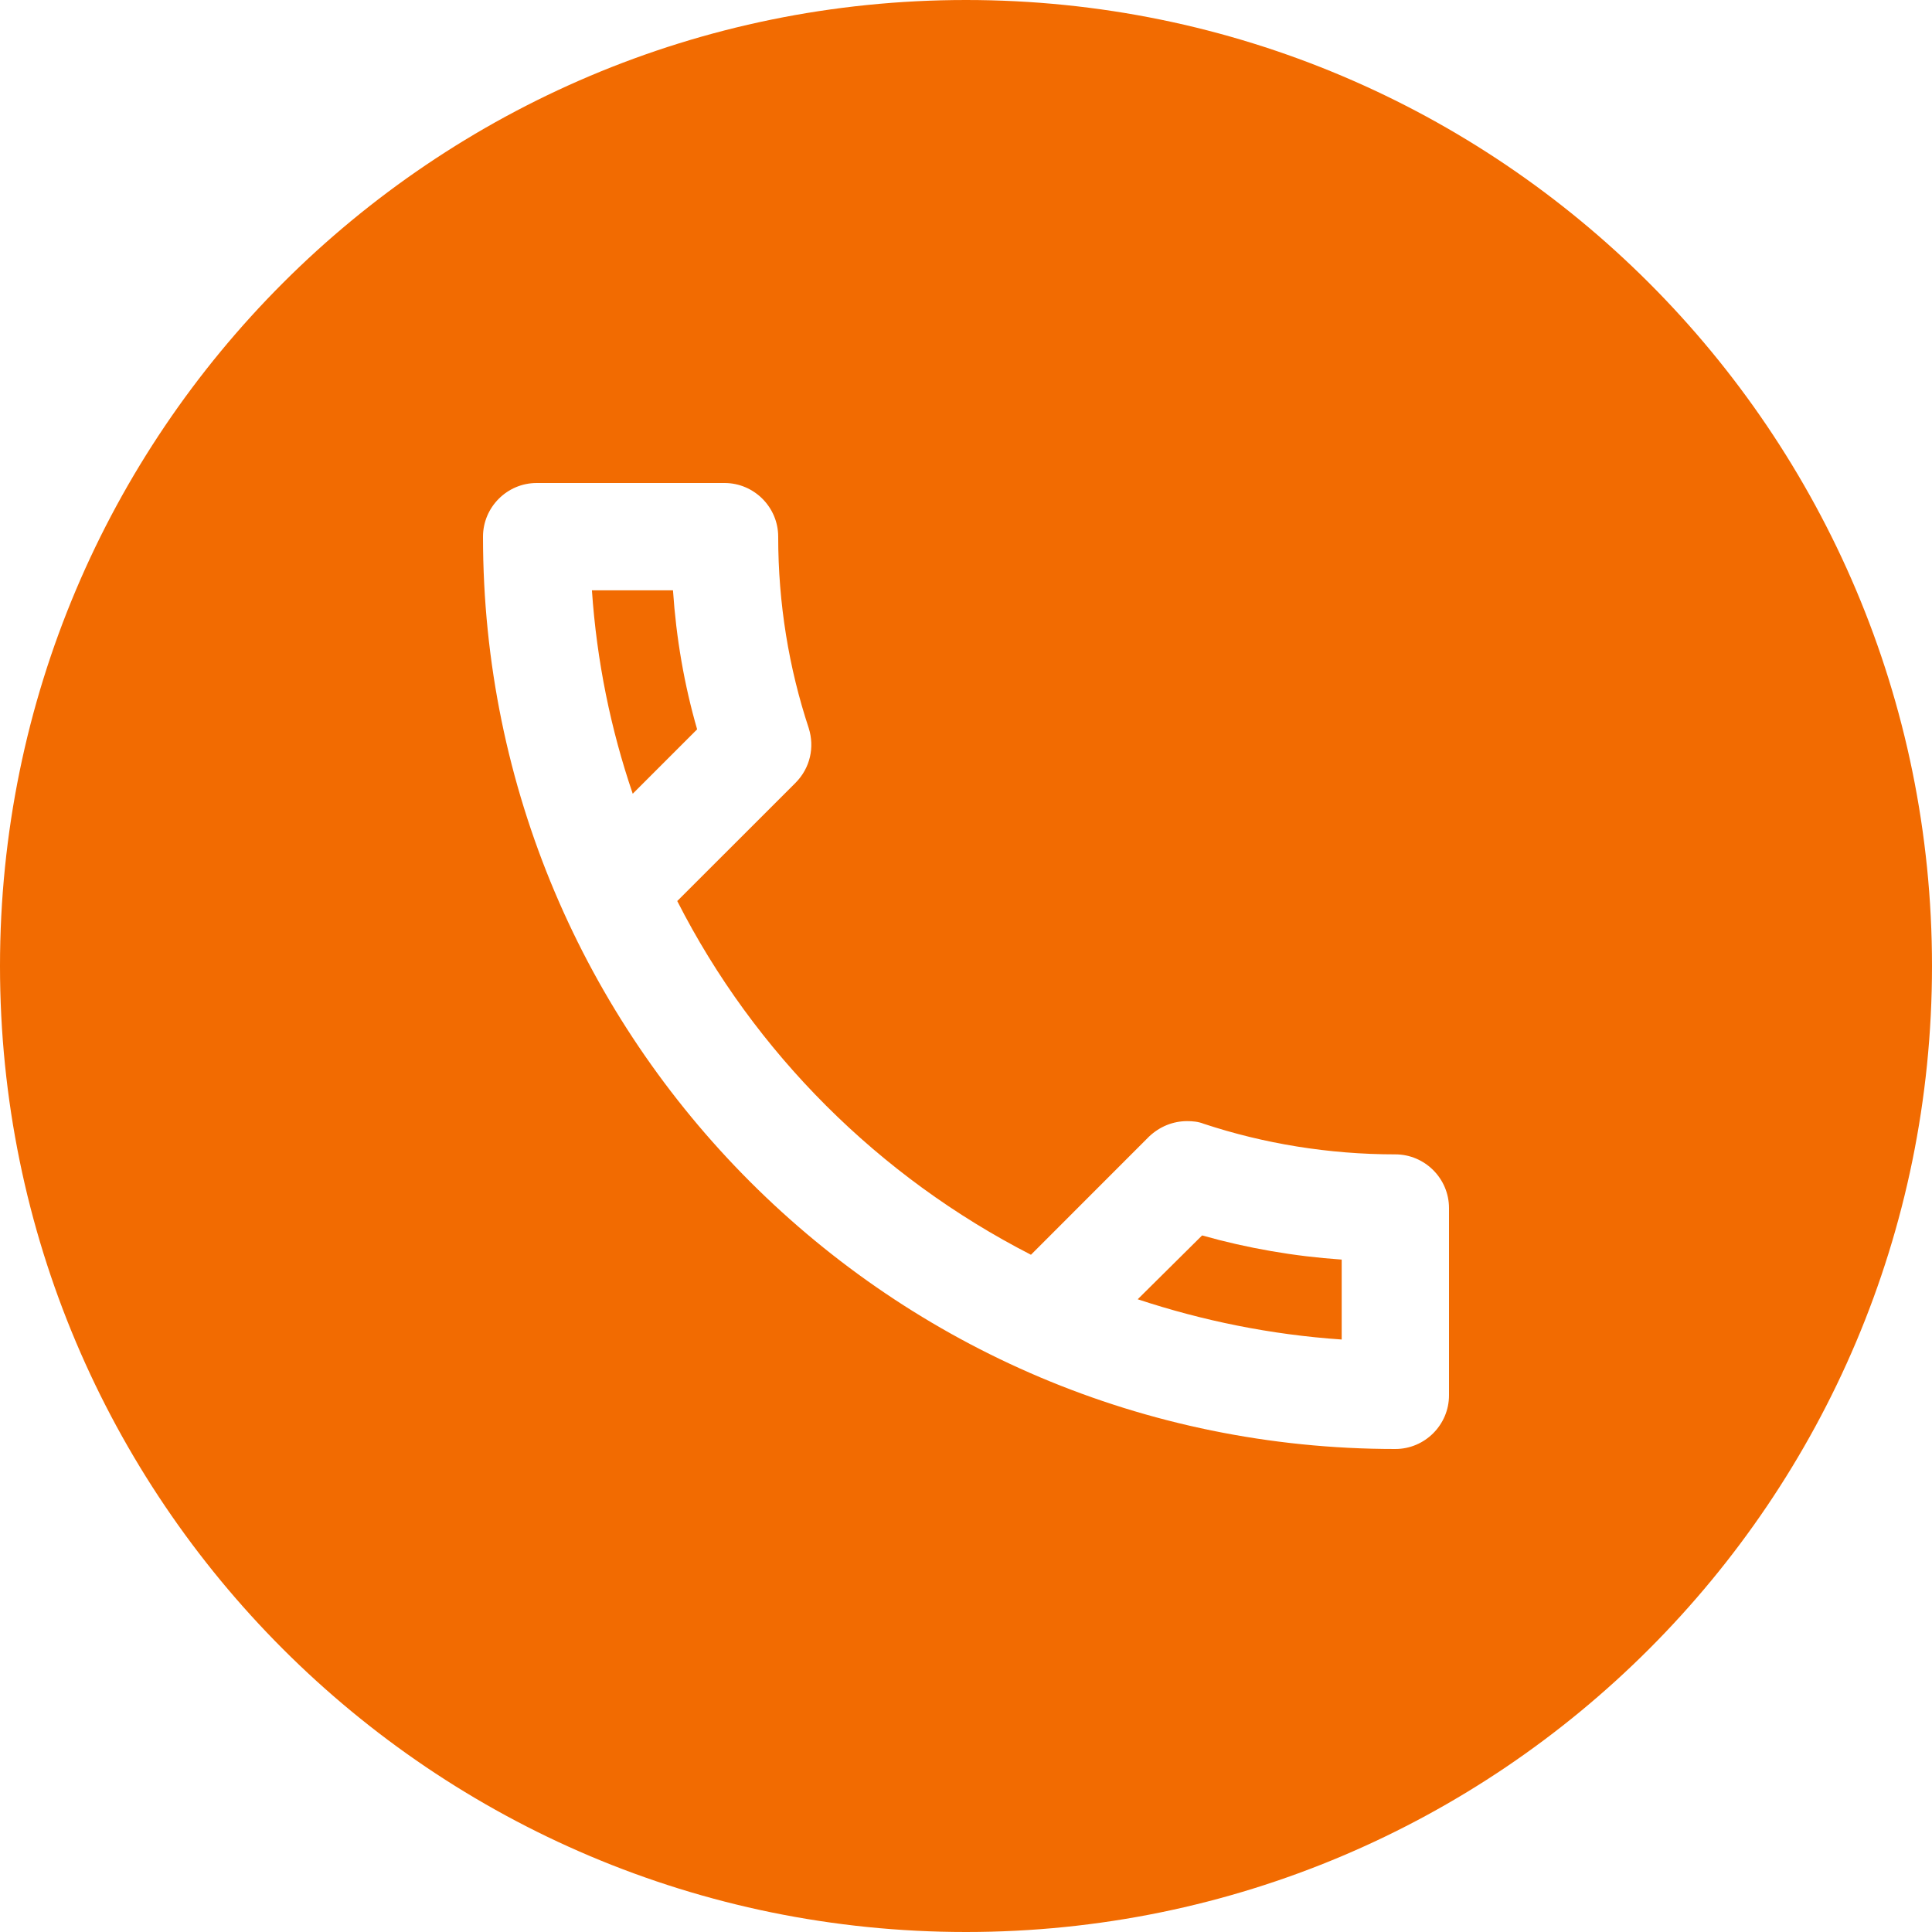
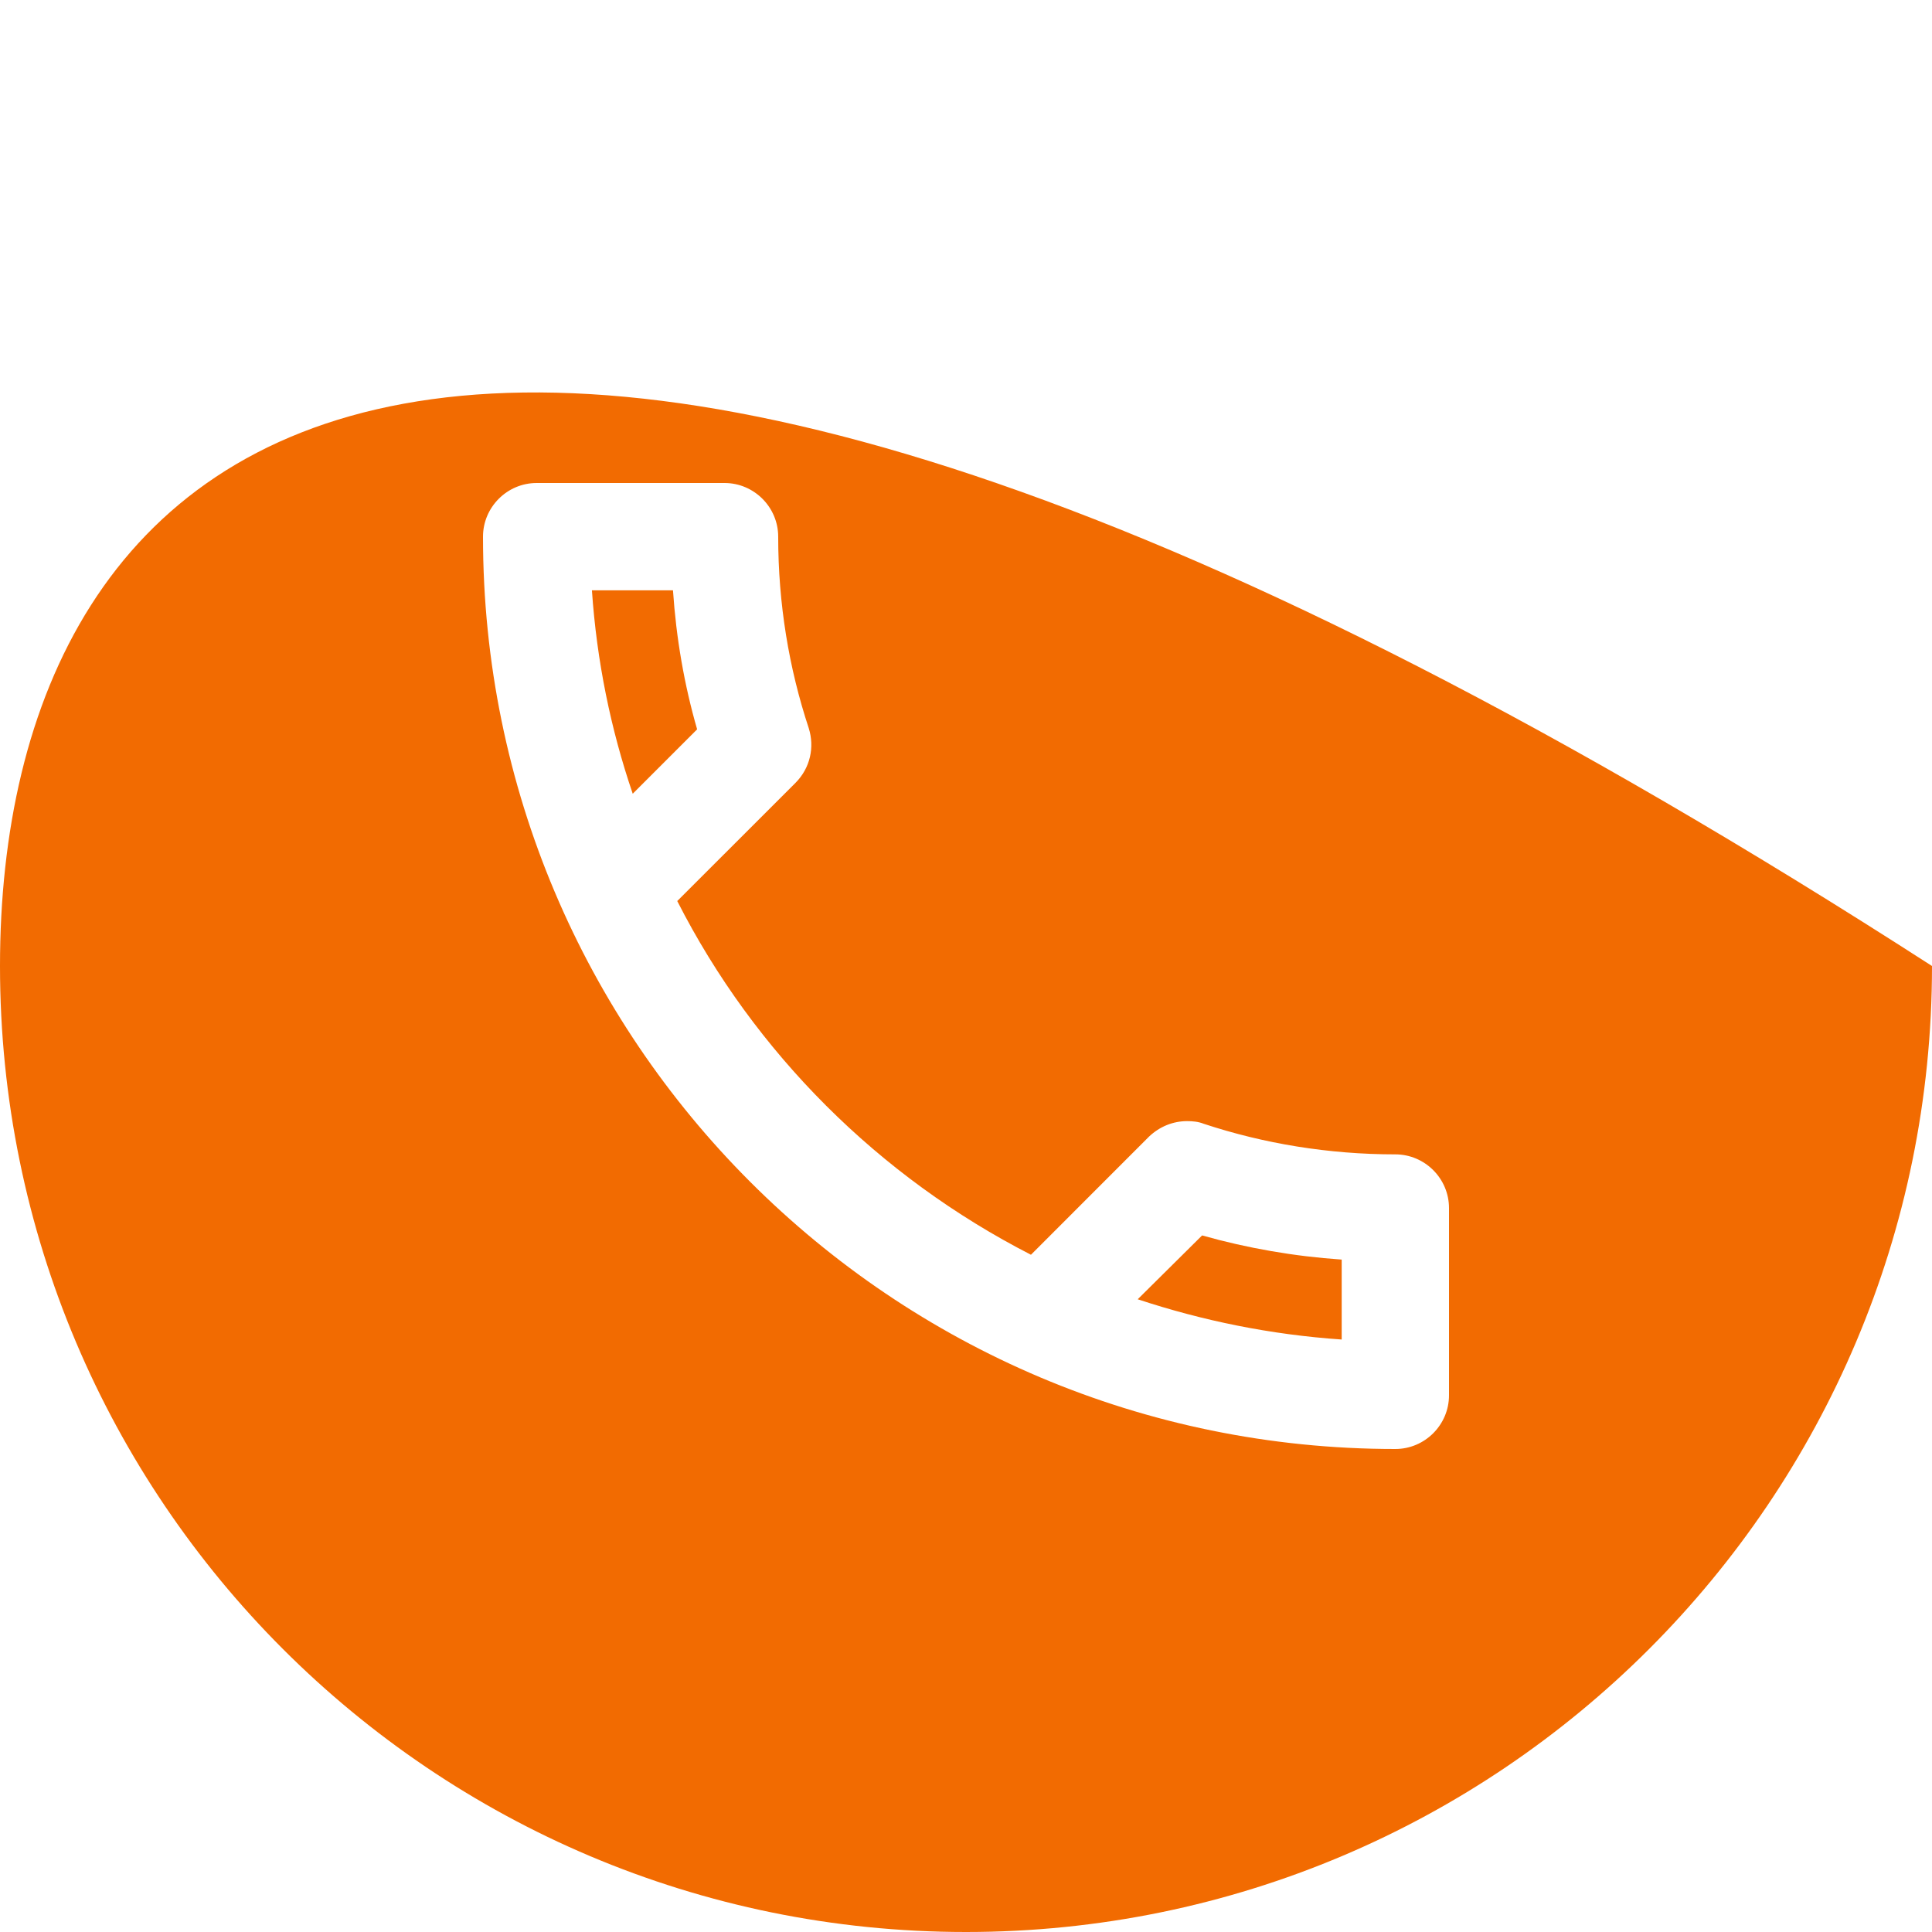
<svg xmlns="http://www.w3.org/2000/svg" width="24" height="24" viewBox="0 0 24 24" fill="none">
-   <path fill-rule="evenodd" clip-rule="evenodd" d="M12 24C18.627 24 24 18.627 24 12C24 5.373 18.627 0 12 0C5.373 0 0 5.373 0 12C0 18.627 5.373 24 12 24ZM8.66 9.06C8.5 8.507 8.4 7.927 8.36 7.333H7.353C7.413 8.213 7.587 9.06 7.86 9.86L8.66 9.06ZM16.667 15.647C16.08 15.607 15.5 15.507 14.933 15.347L14.133 16.14C14.94 16.407 15.787 16.58 16.667 16.64V15.647ZM6.667 6H9C9.367 6 9.667 6.3 9.667 6.667C9.667 7.5 9.8 8.3 10.047 9.047C10.12 9.28 10.067 9.54 9.88 9.727L8.413 11.193C9.373 13.08 10.92 14.62 12.807 15.587L14.273 14.12C14.407 13.993 14.573 13.927 14.747 13.927C14.813 13.927 14.887 13.933 14.953 13.96C15.7 14.207 16.507 14.34 17.333 14.34C17.7 14.34 18 14.64 18 15.007V17.333C18 17.7 17.7 18 17.333 18C11.073 18 6 12.927 6 6.667C6 6.3 6.3 6 6.667 6Z" fill="#F26B01" />
+   <path fill-rule="evenodd" clip-rule="evenodd" d="M12 24C18.627 24 24 18.627 24 12C5.373 0 0 5.373 0 12C0 18.627 5.373 24 12 24ZM8.66 9.06C8.5 8.507 8.4 7.927 8.36 7.333H7.353C7.413 8.213 7.587 9.06 7.86 9.86L8.66 9.06ZM16.667 15.647C16.08 15.607 15.5 15.507 14.933 15.347L14.133 16.14C14.94 16.407 15.787 16.58 16.667 16.64V15.647ZM6.667 6H9C9.367 6 9.667 6.3 9.667 6.667C9.667 7.5 9.8 8.3 10.047 9.047C10.12 9.28 10.067 9.54 9.88 9.727L8.413 11.193C9.373 13.08 10.92 14.62 12.807 15.587L14.273 14.12C14.407 13.993 14.573 13.927 14.747 13.927C14.813 13.927 14.887 13.933 14.953 13.96C15.7 14.207 16.507 14.34 17.333 14.34C17.7 14.34 18 14.64 18 15.007V17.333C18 17.7 17.7 18 17.333 18C11.073 18 6 12.927 6 6.667C6 6.3 6.3 6 6.667 6Z" fill="#F26B01" />
</svg>